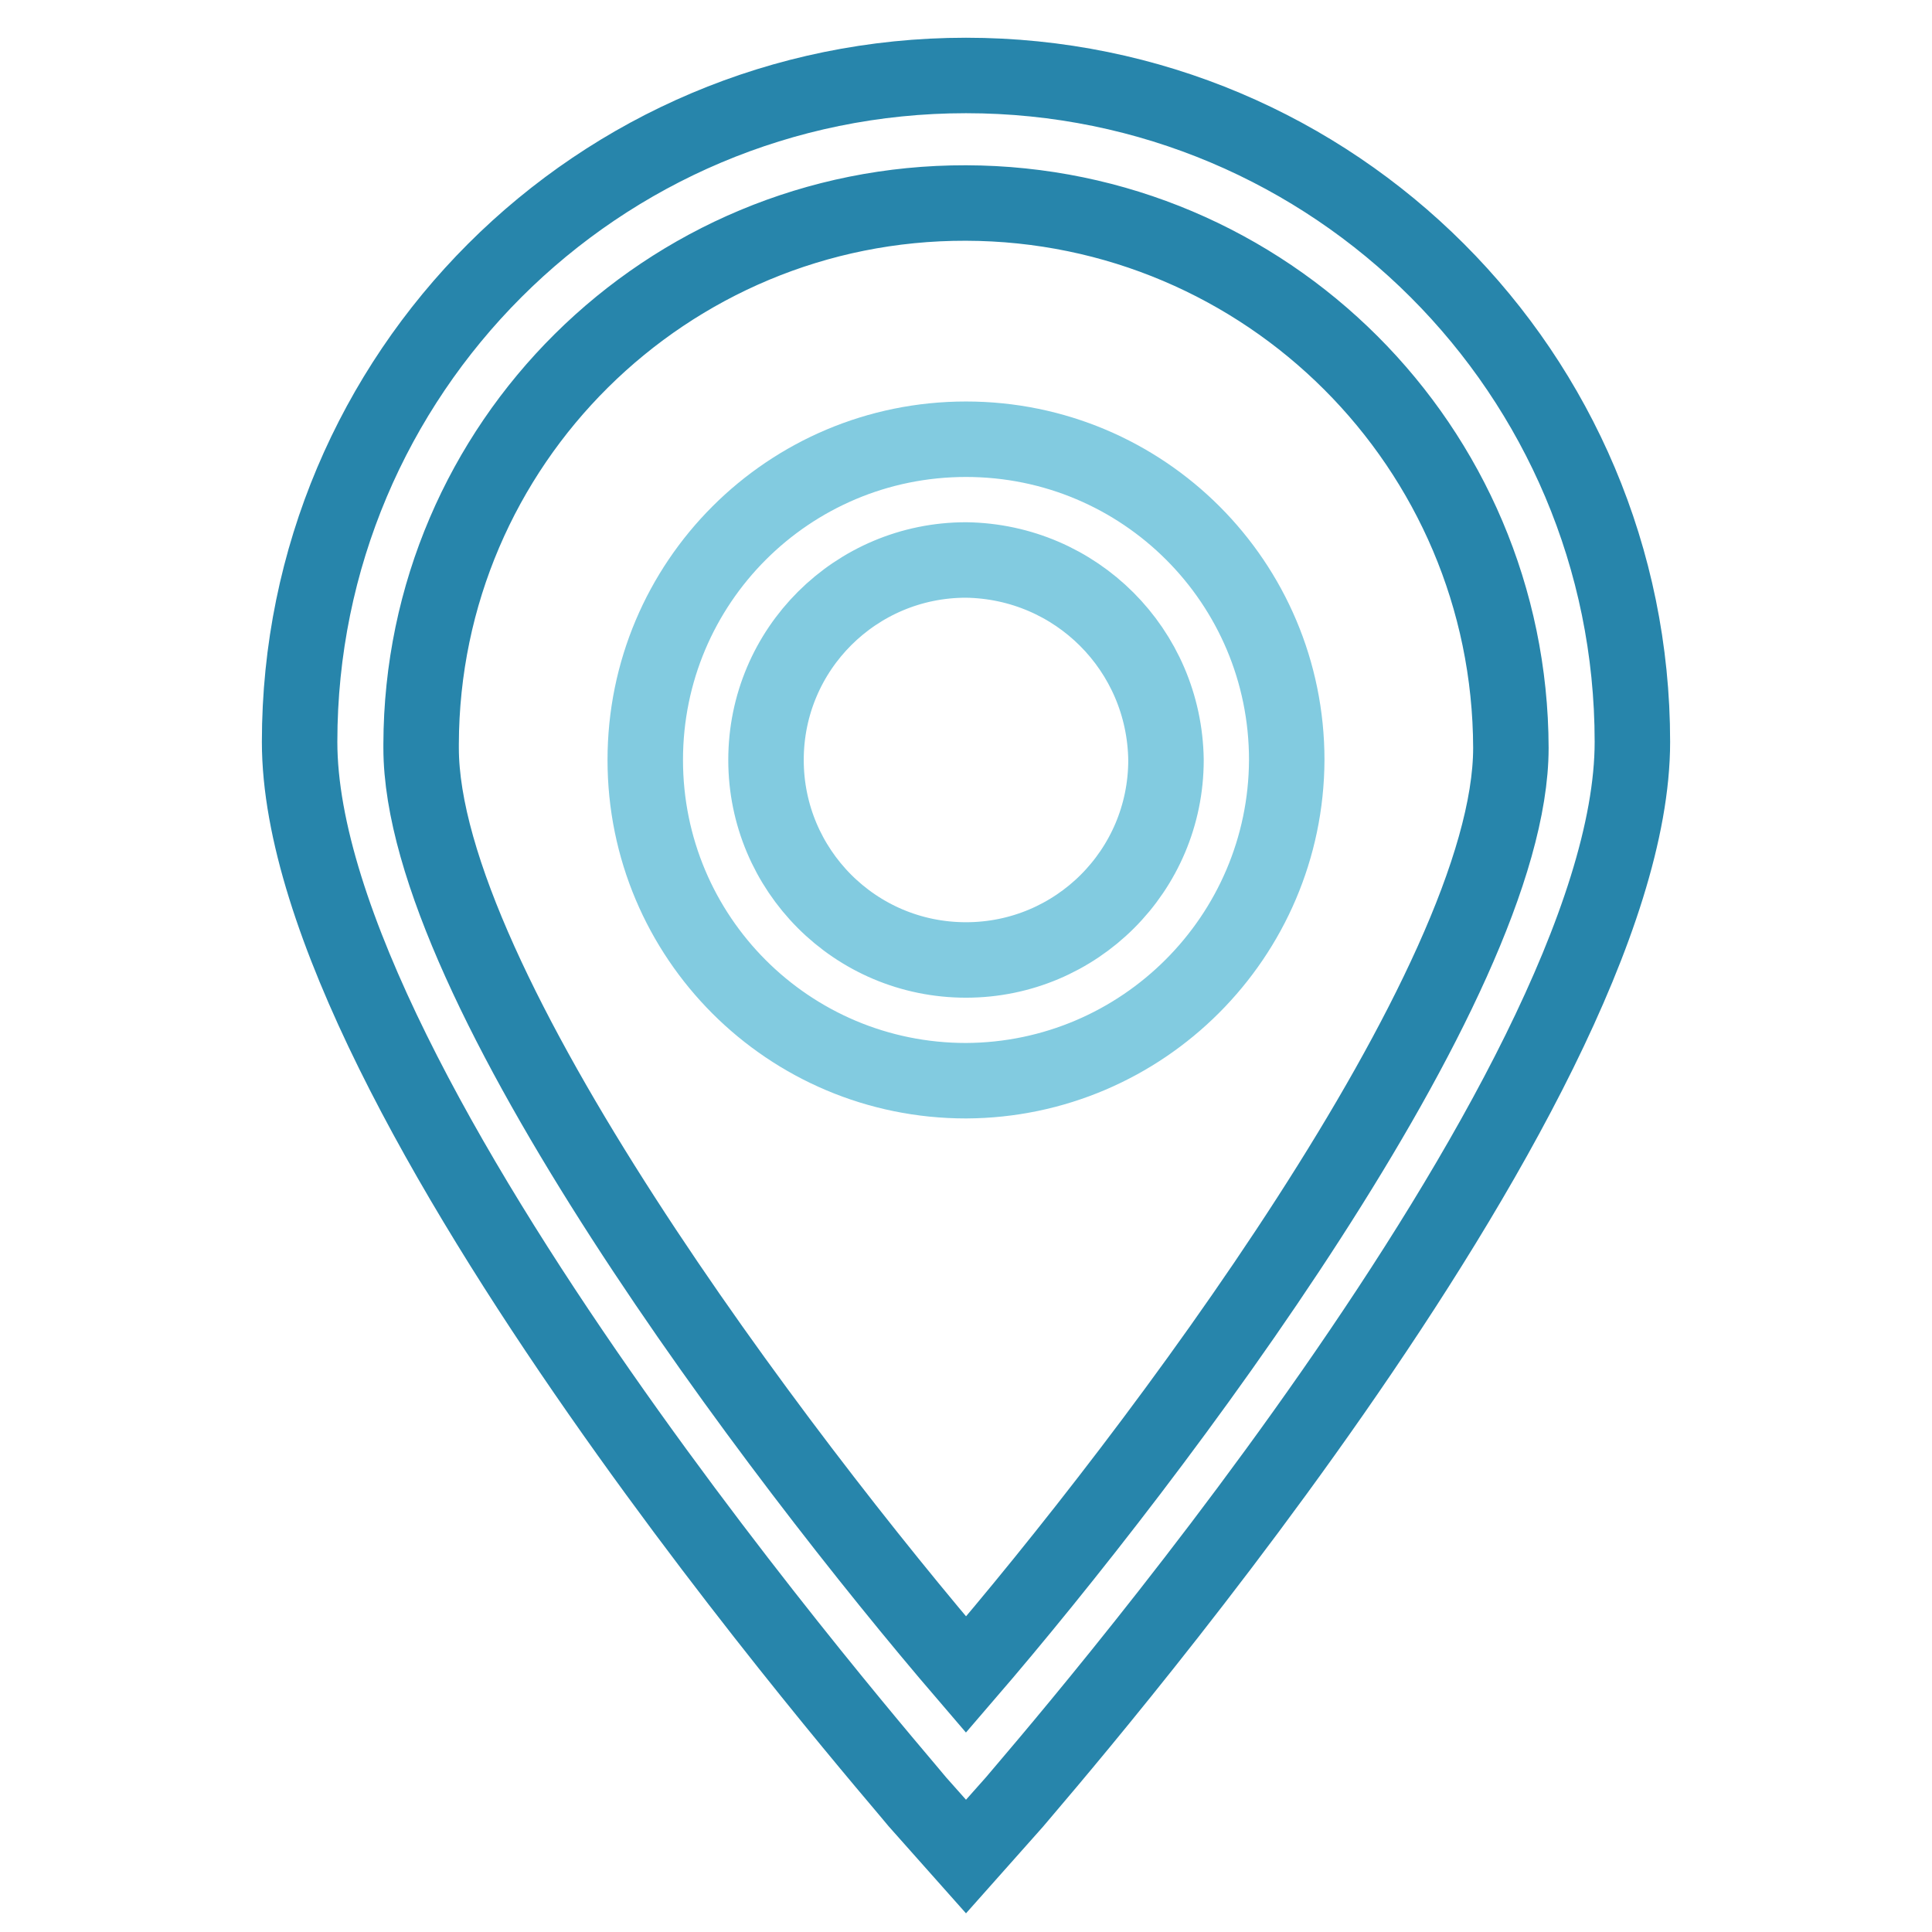
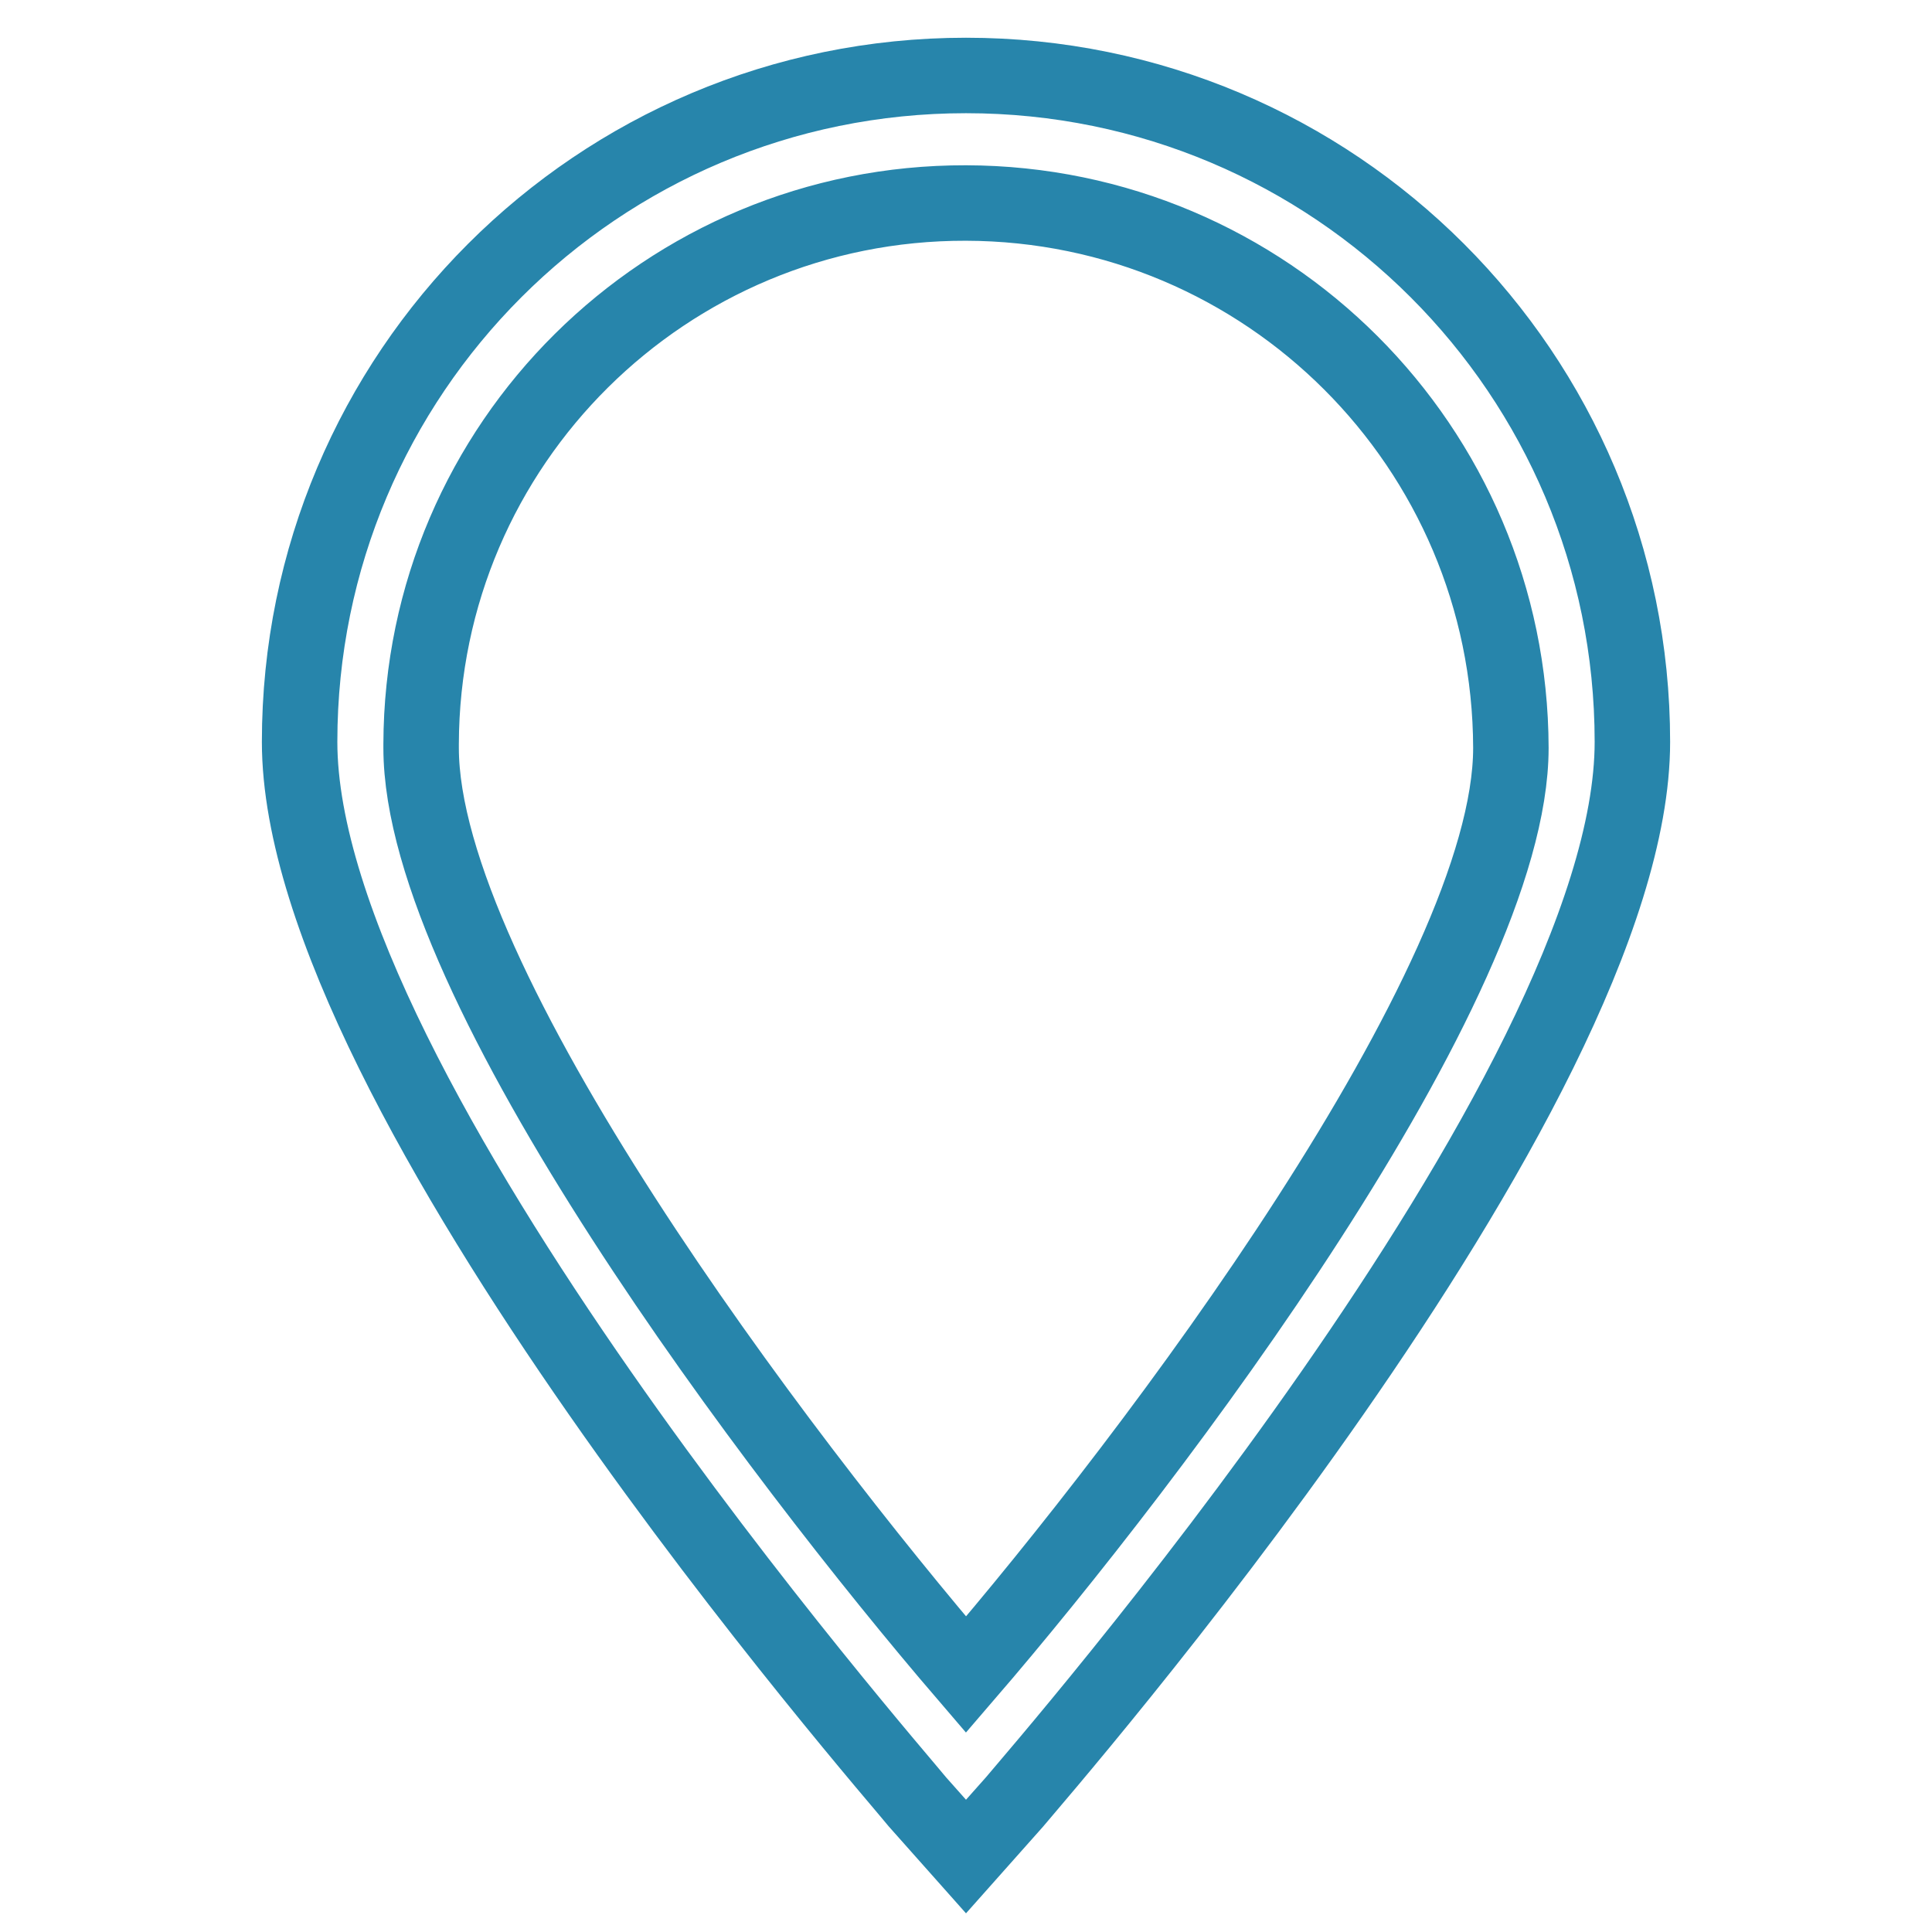
<svg xmlns="http://www.w3.org/2000/svg" version="1.1" x="0px" y="0px" viewBox="0 0 256 256" enable-background="new 0 0 256 256" xml:space="preserve">
  <g>
    <path stroke-width="10" fill-opacity="0" stroke="#2785ab" d="M128,246l-6.4-7.2c-3.2-4-81.9-93.9-81.9-140.5C39.7,49.5,79.2,10,128,10c48.8,0,88.3,39.5,88.3,88.3 c0,46.6-78.6,136.5-81.9,140.5L128,246z M128,26.9c-39.7-0.1-72.1,31.9-72.2,71.7c0,0.2,0,0.4,0,0.5c0,31.3,47.4,93.9,72.2,122.8 c24.9-28.9,72.2-91.5,72.2-122.8C200.1,59.2,167.8,27,128,26.9z" />
-     <path stroke-width="10" fill-opacity="0" stroke="#82cbe0" d="M128,143.2c-23.5,0-42.5-19-42.5-42.5c0-23.5,19-42.5,42.5-42.5c23.5,0,42.5,19,42.5,42.5 C170.4,124.1,151.4,143.1,128,143.2z M128,74.2c-14.6,0-26.5,11.8-26.5,26.5c0,14.6,11.8,26.5,26.5,26.5 c14.6,0,26.5-11.8,26.5-26.5c0,0,0,0,0,0C154.3,86.1,142.6,74.4,128,74.2z" />
  </g>
</svg>